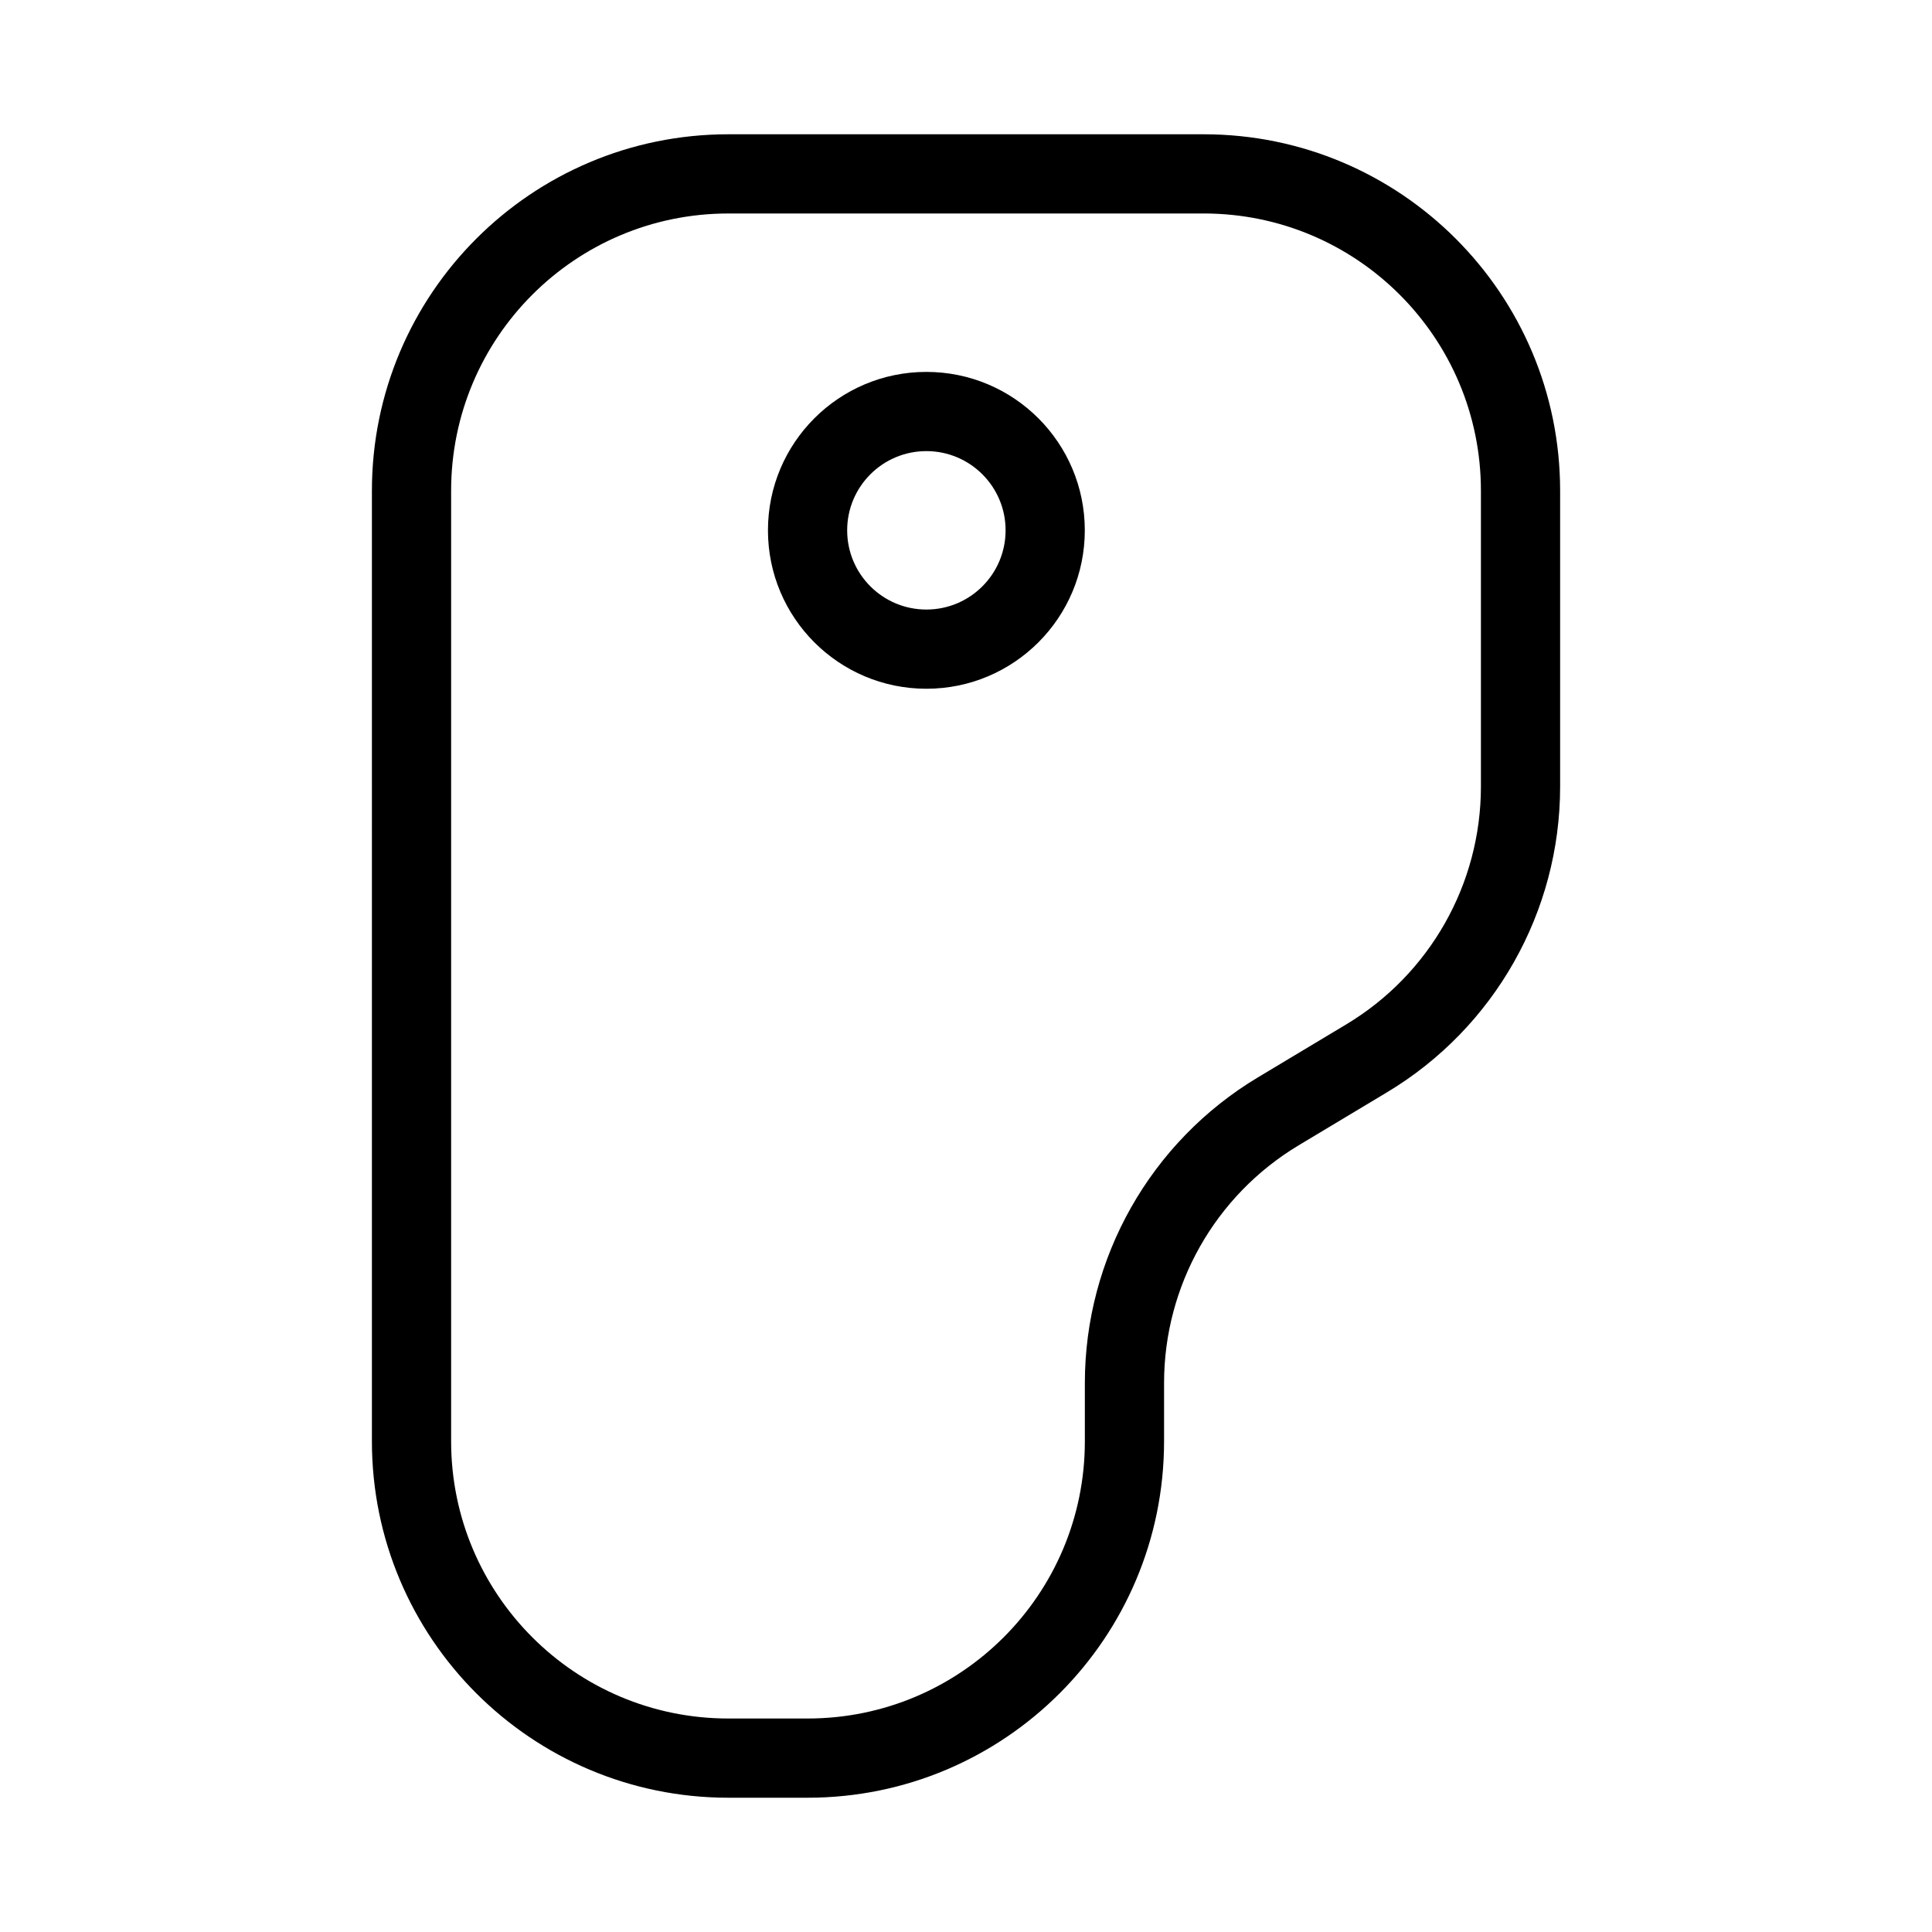
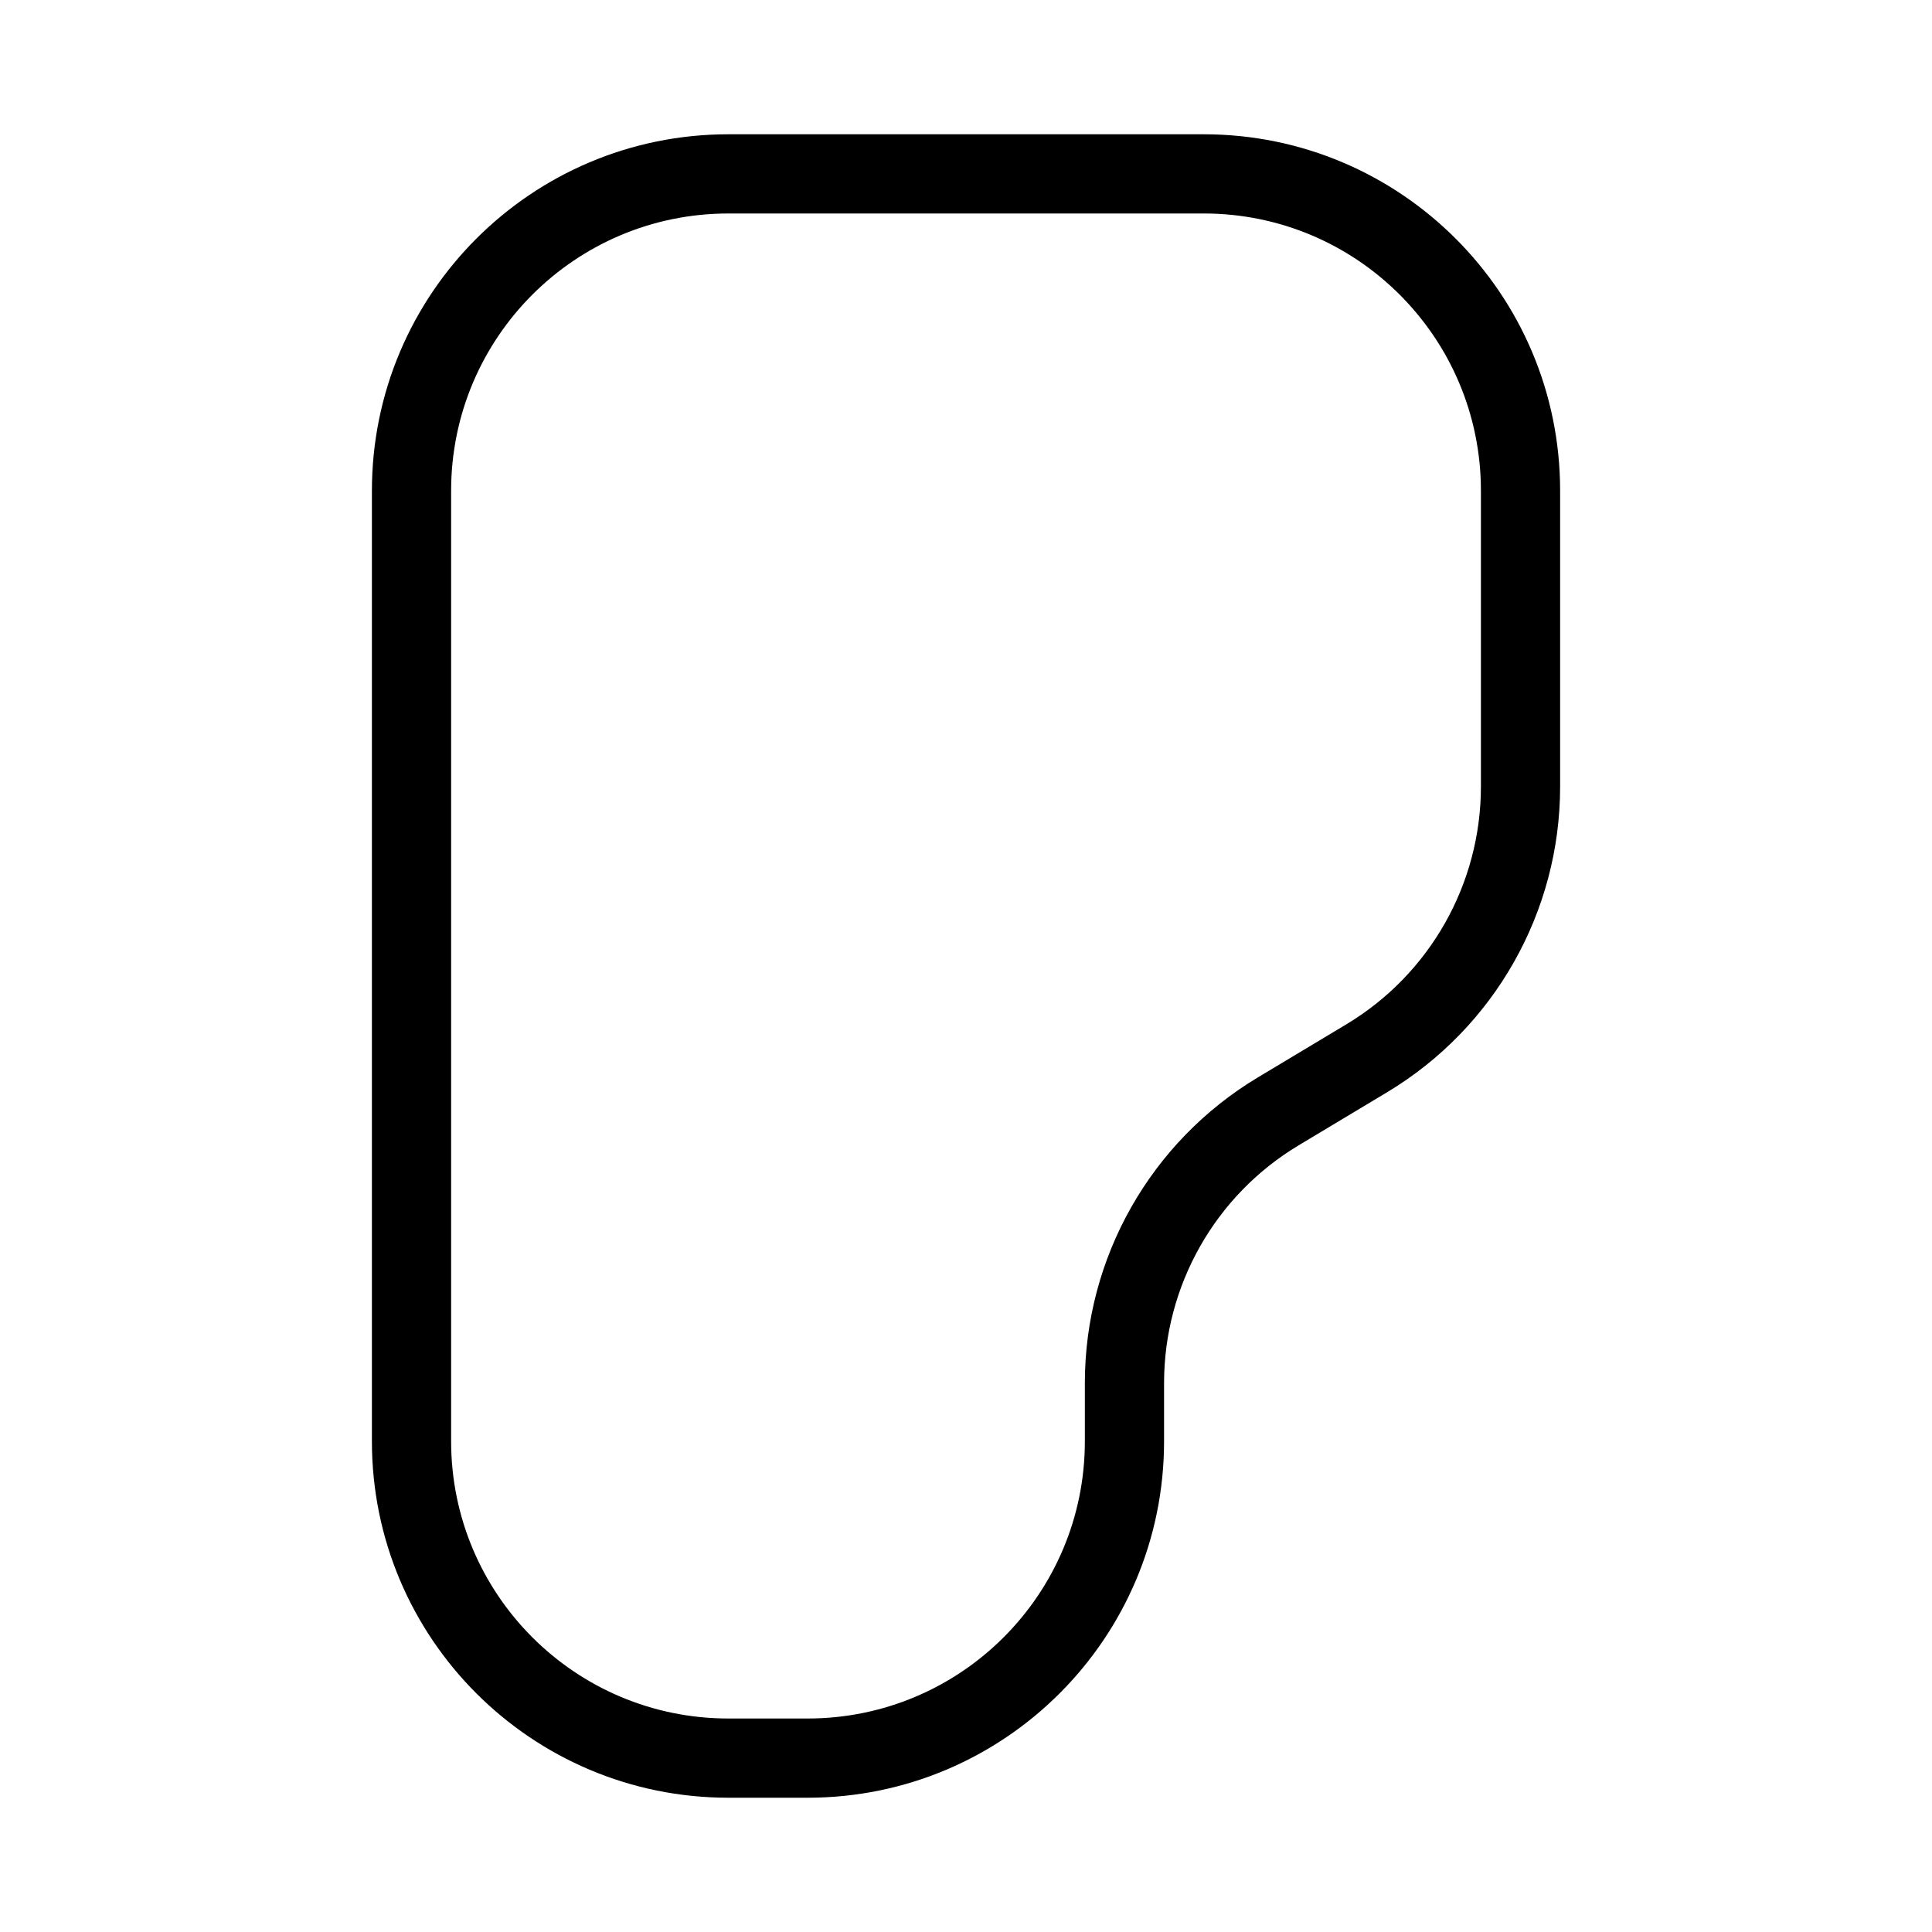
<svg xmlns="http://www.w3.org/2000/svg" fill="#000000" width="800px" height="800px" version="1.1" viewBox="144 144 512 512">
  <g fill-rule="evenodd">
    <path d="m242.56 274.05c0-52.172 42.293-94.465 94.465-94.465h125.96c52.172 0 94.465 42.293 94.465 94.465v78.41c0 33.18-17.41 63.93-45.863 81.004l-23.426 14.055c-22.133 13.277-35.672 37.191-35.672 63v15.434c0 52.172-42.293 94.465-94.465 94.465h-21c-52.172 0-94.465-42.293-94.465-94.465zm94.465-73.473c-40.578 0-73.473 32.895-73.473 73.473v251.9c0 40.578 32.895 73.473 73.473 73.473h21c40.578 0 73.473-32.895 73.473-73.473v-15.434c0-33.18 17.41-63.93 45.863-81.004l23.426-14.051c22.129-13.281 35.672-37.195 35.672-63.004v-78.41c0-40.578-32.895-73.473-73.473-73.473z" />
-     <path d="m389.5 263.55c-11.594 0-20.992 9.398-20.992 20.992s9.398 20.992 20.992 20.992 20.992-9.398 20.992-20.992-9.398-20.992-20.992-20.992zm-41.984 20.992c0-23.188 18.797-41.984 41.984-41.984s41.984 18.797 41.984 41.984-18.797 41.984-41.984 41.984-41.984-18.797-41.984-41.984z" />
  </g>
</svg>